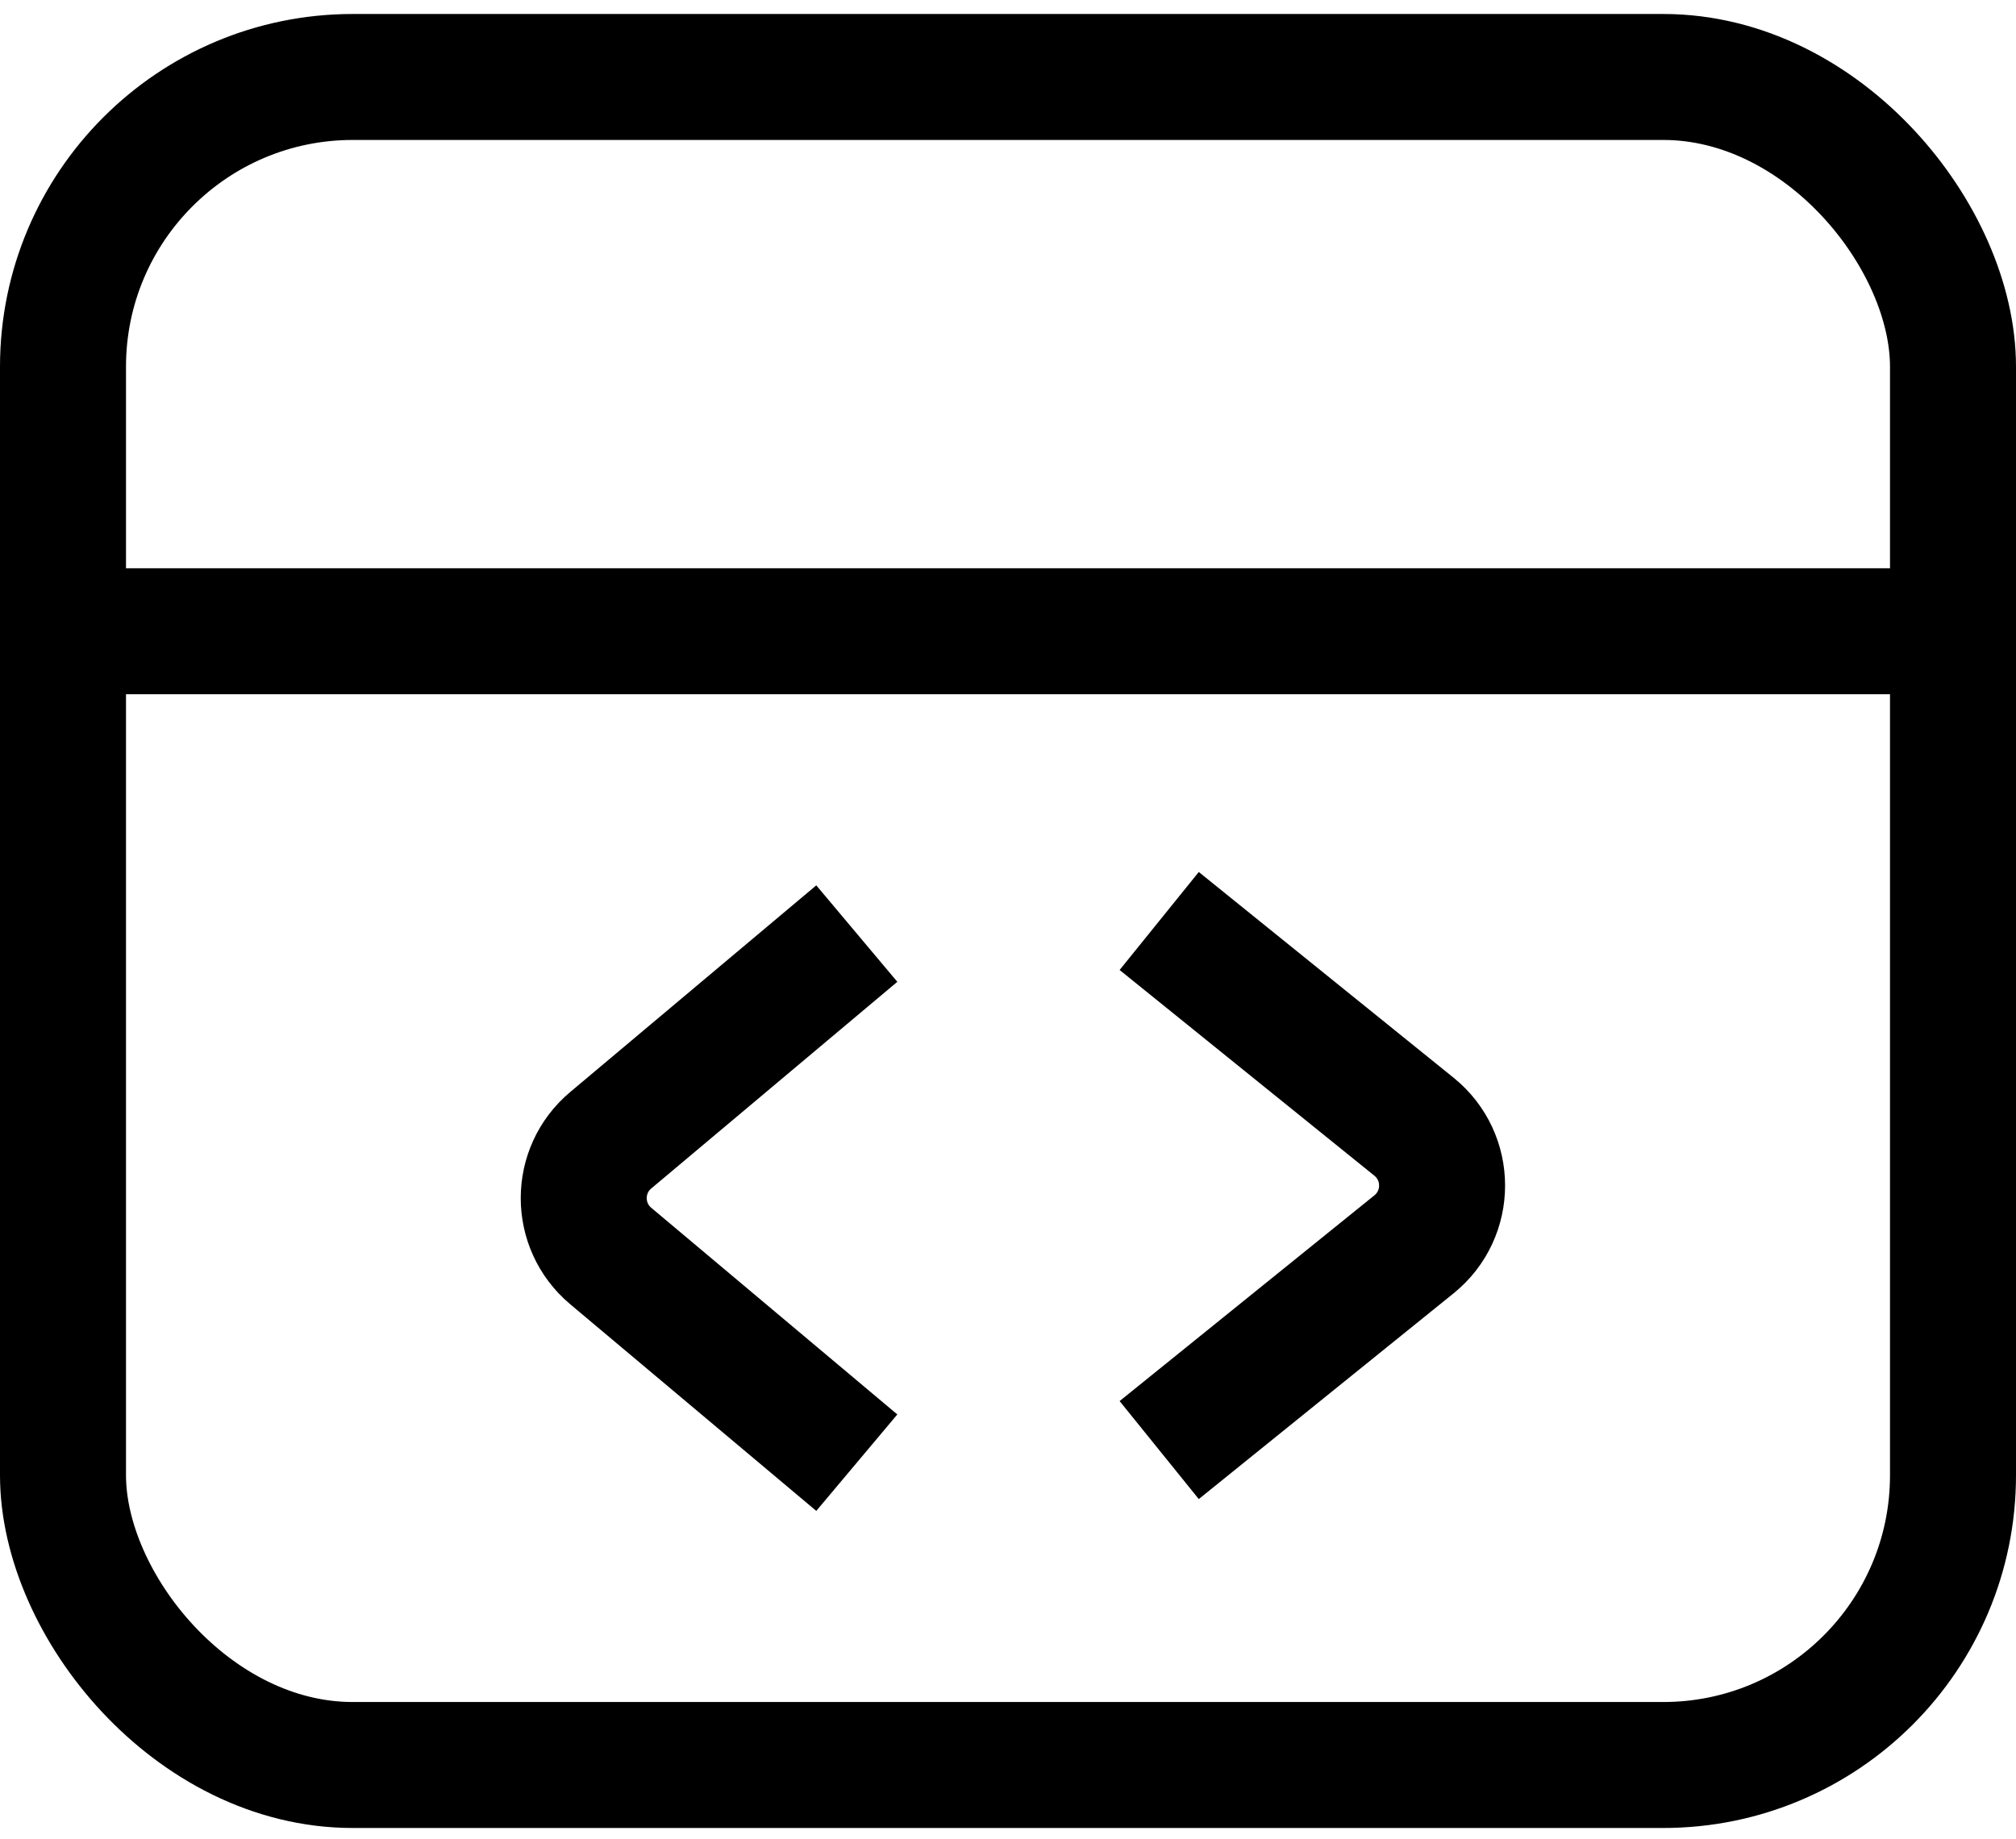
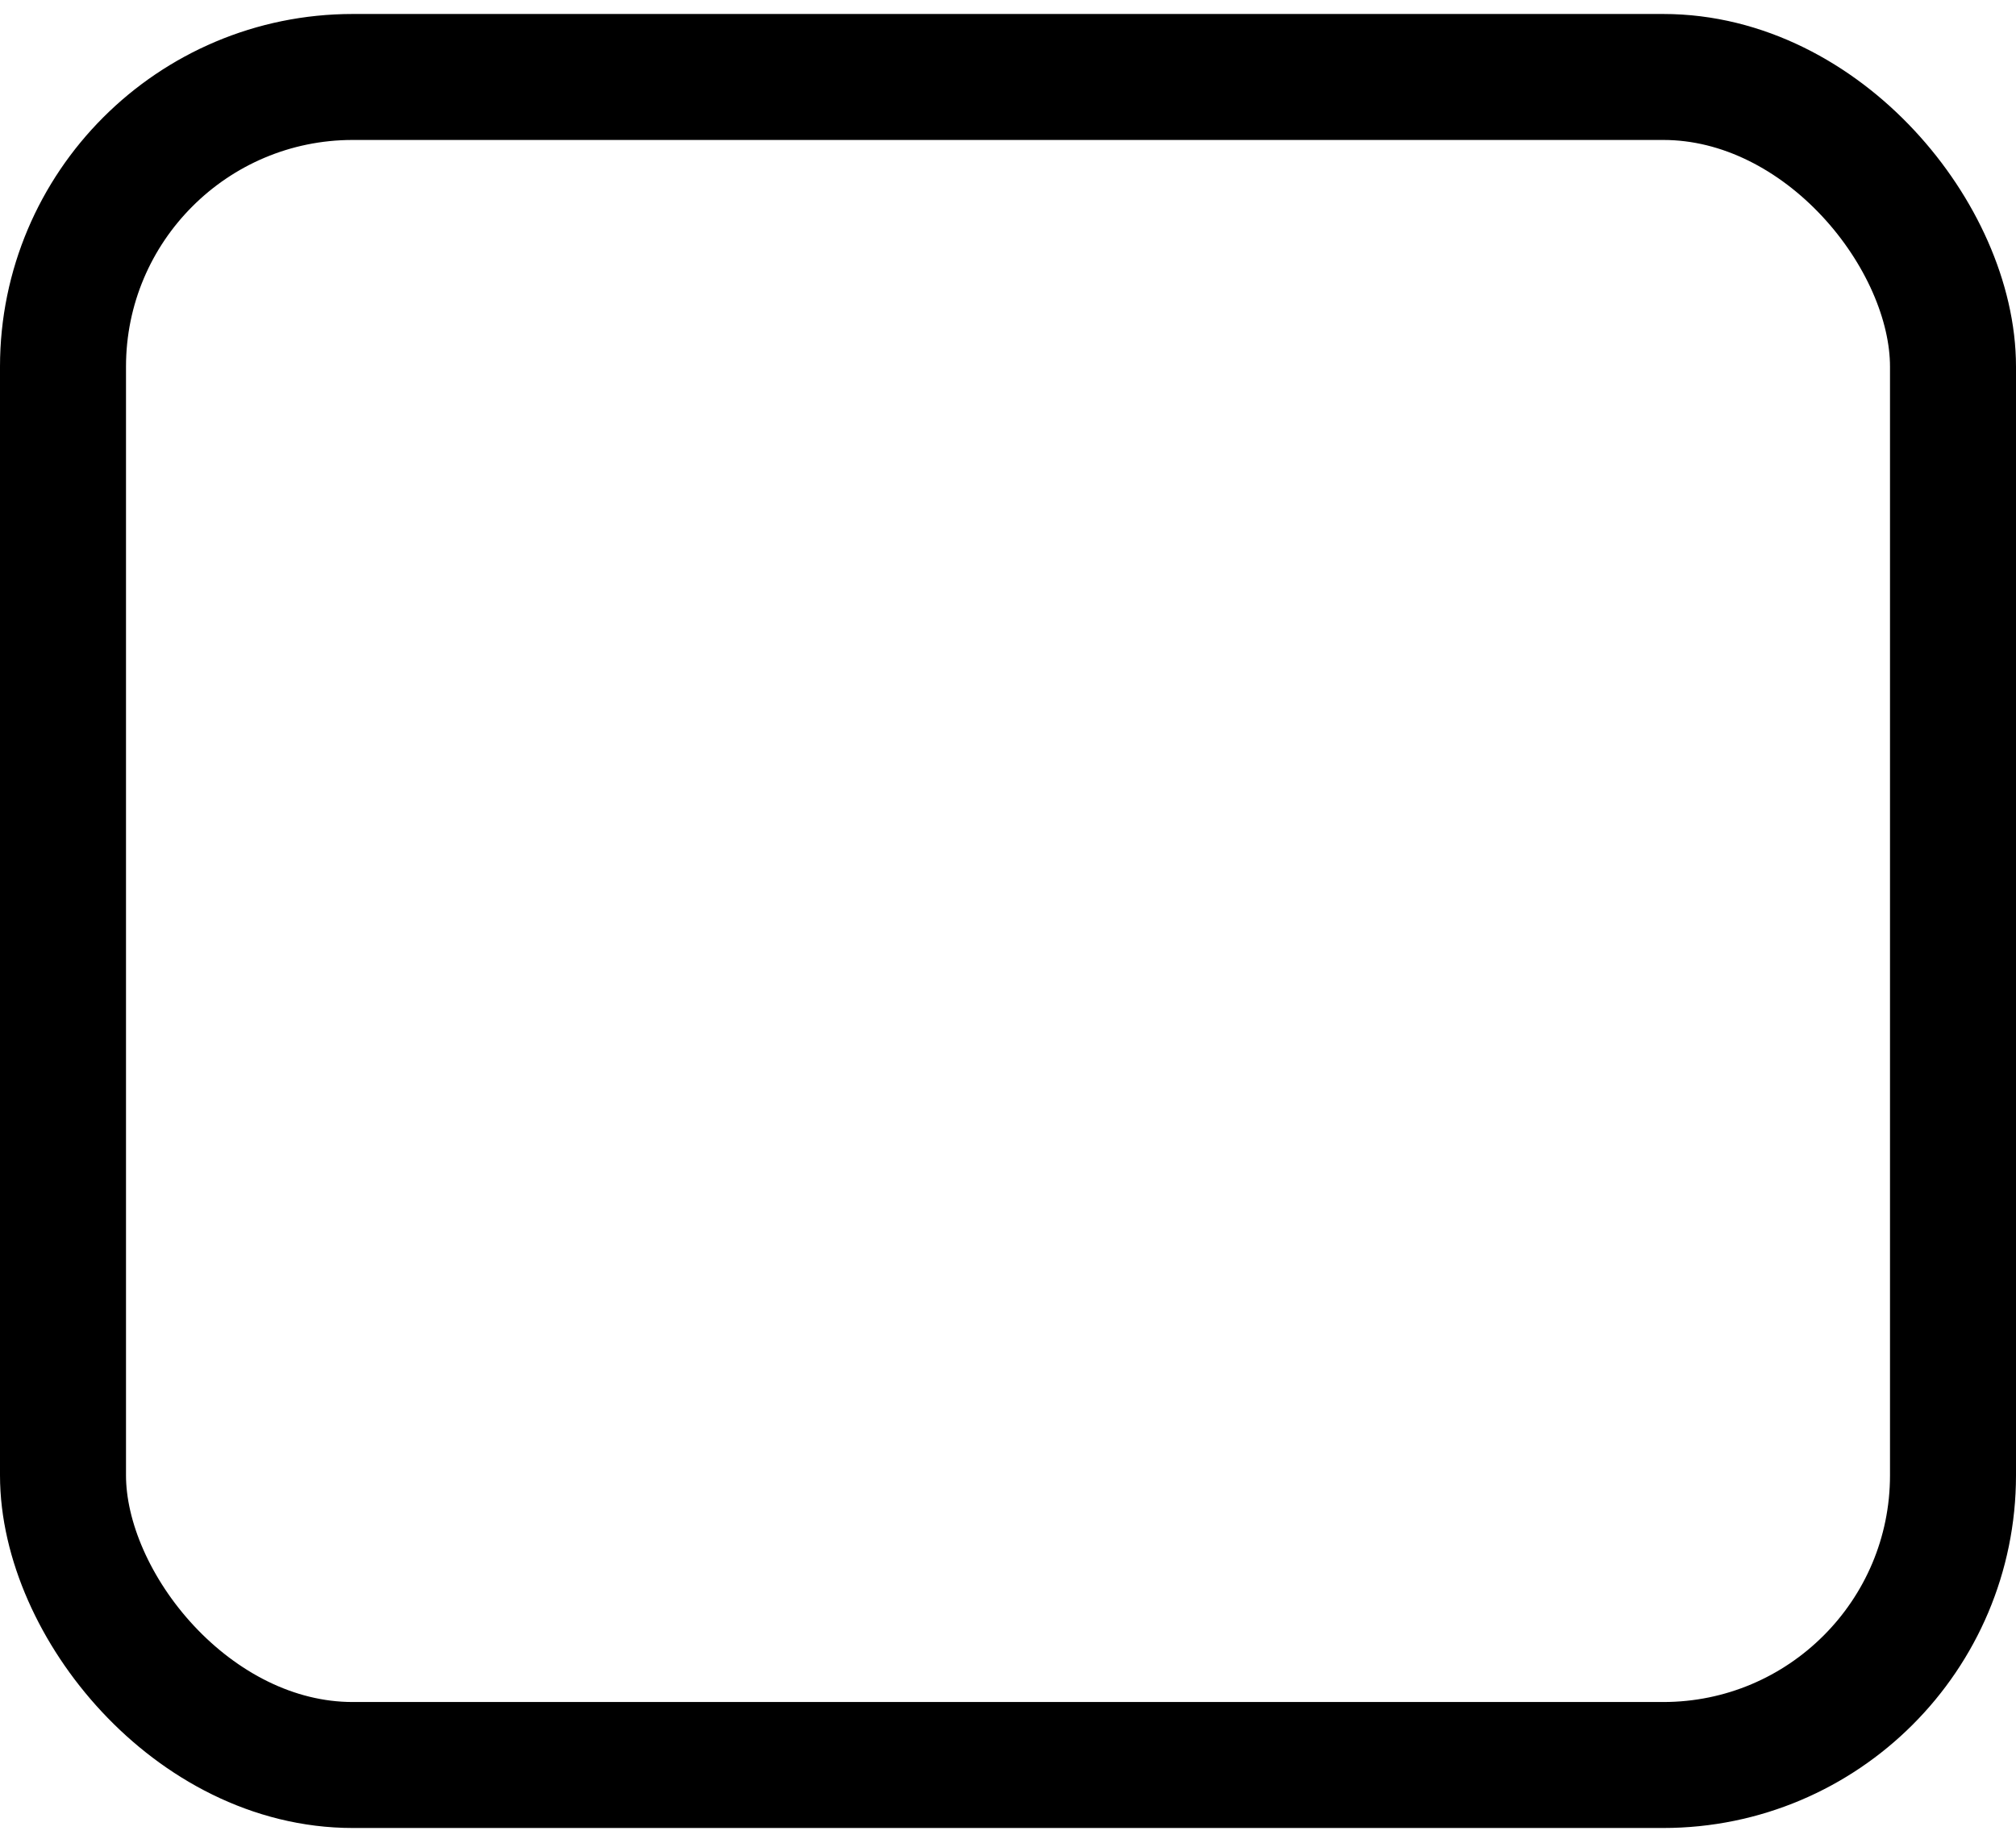
<svg xmlns="http://www.w3.org/2000/svg" width="80" height="73" viewBox="0 0 80 73" fill="none">
  <rect x="2.5" y="3.055" width="75" height="67" rx="11.5" stroke="black" stroke-width="5" />
-   <line x1="3" y1="25.055" x2="76" y2="25.055" stroke="black" stroke-width="5" />
-   <path d="M34 37.055L24.235 45.258C22.807 46.456 22.807 48.653 24.235 49.852L34 58.055" stroke="black" stroke-width="5" />
-   <path d="M46 36.555L56.111 44.721C57.597 45.922 57.597 48.188 56.111 49.389L46 57.555" stroke="black" stroke-width="5" />
</svg>